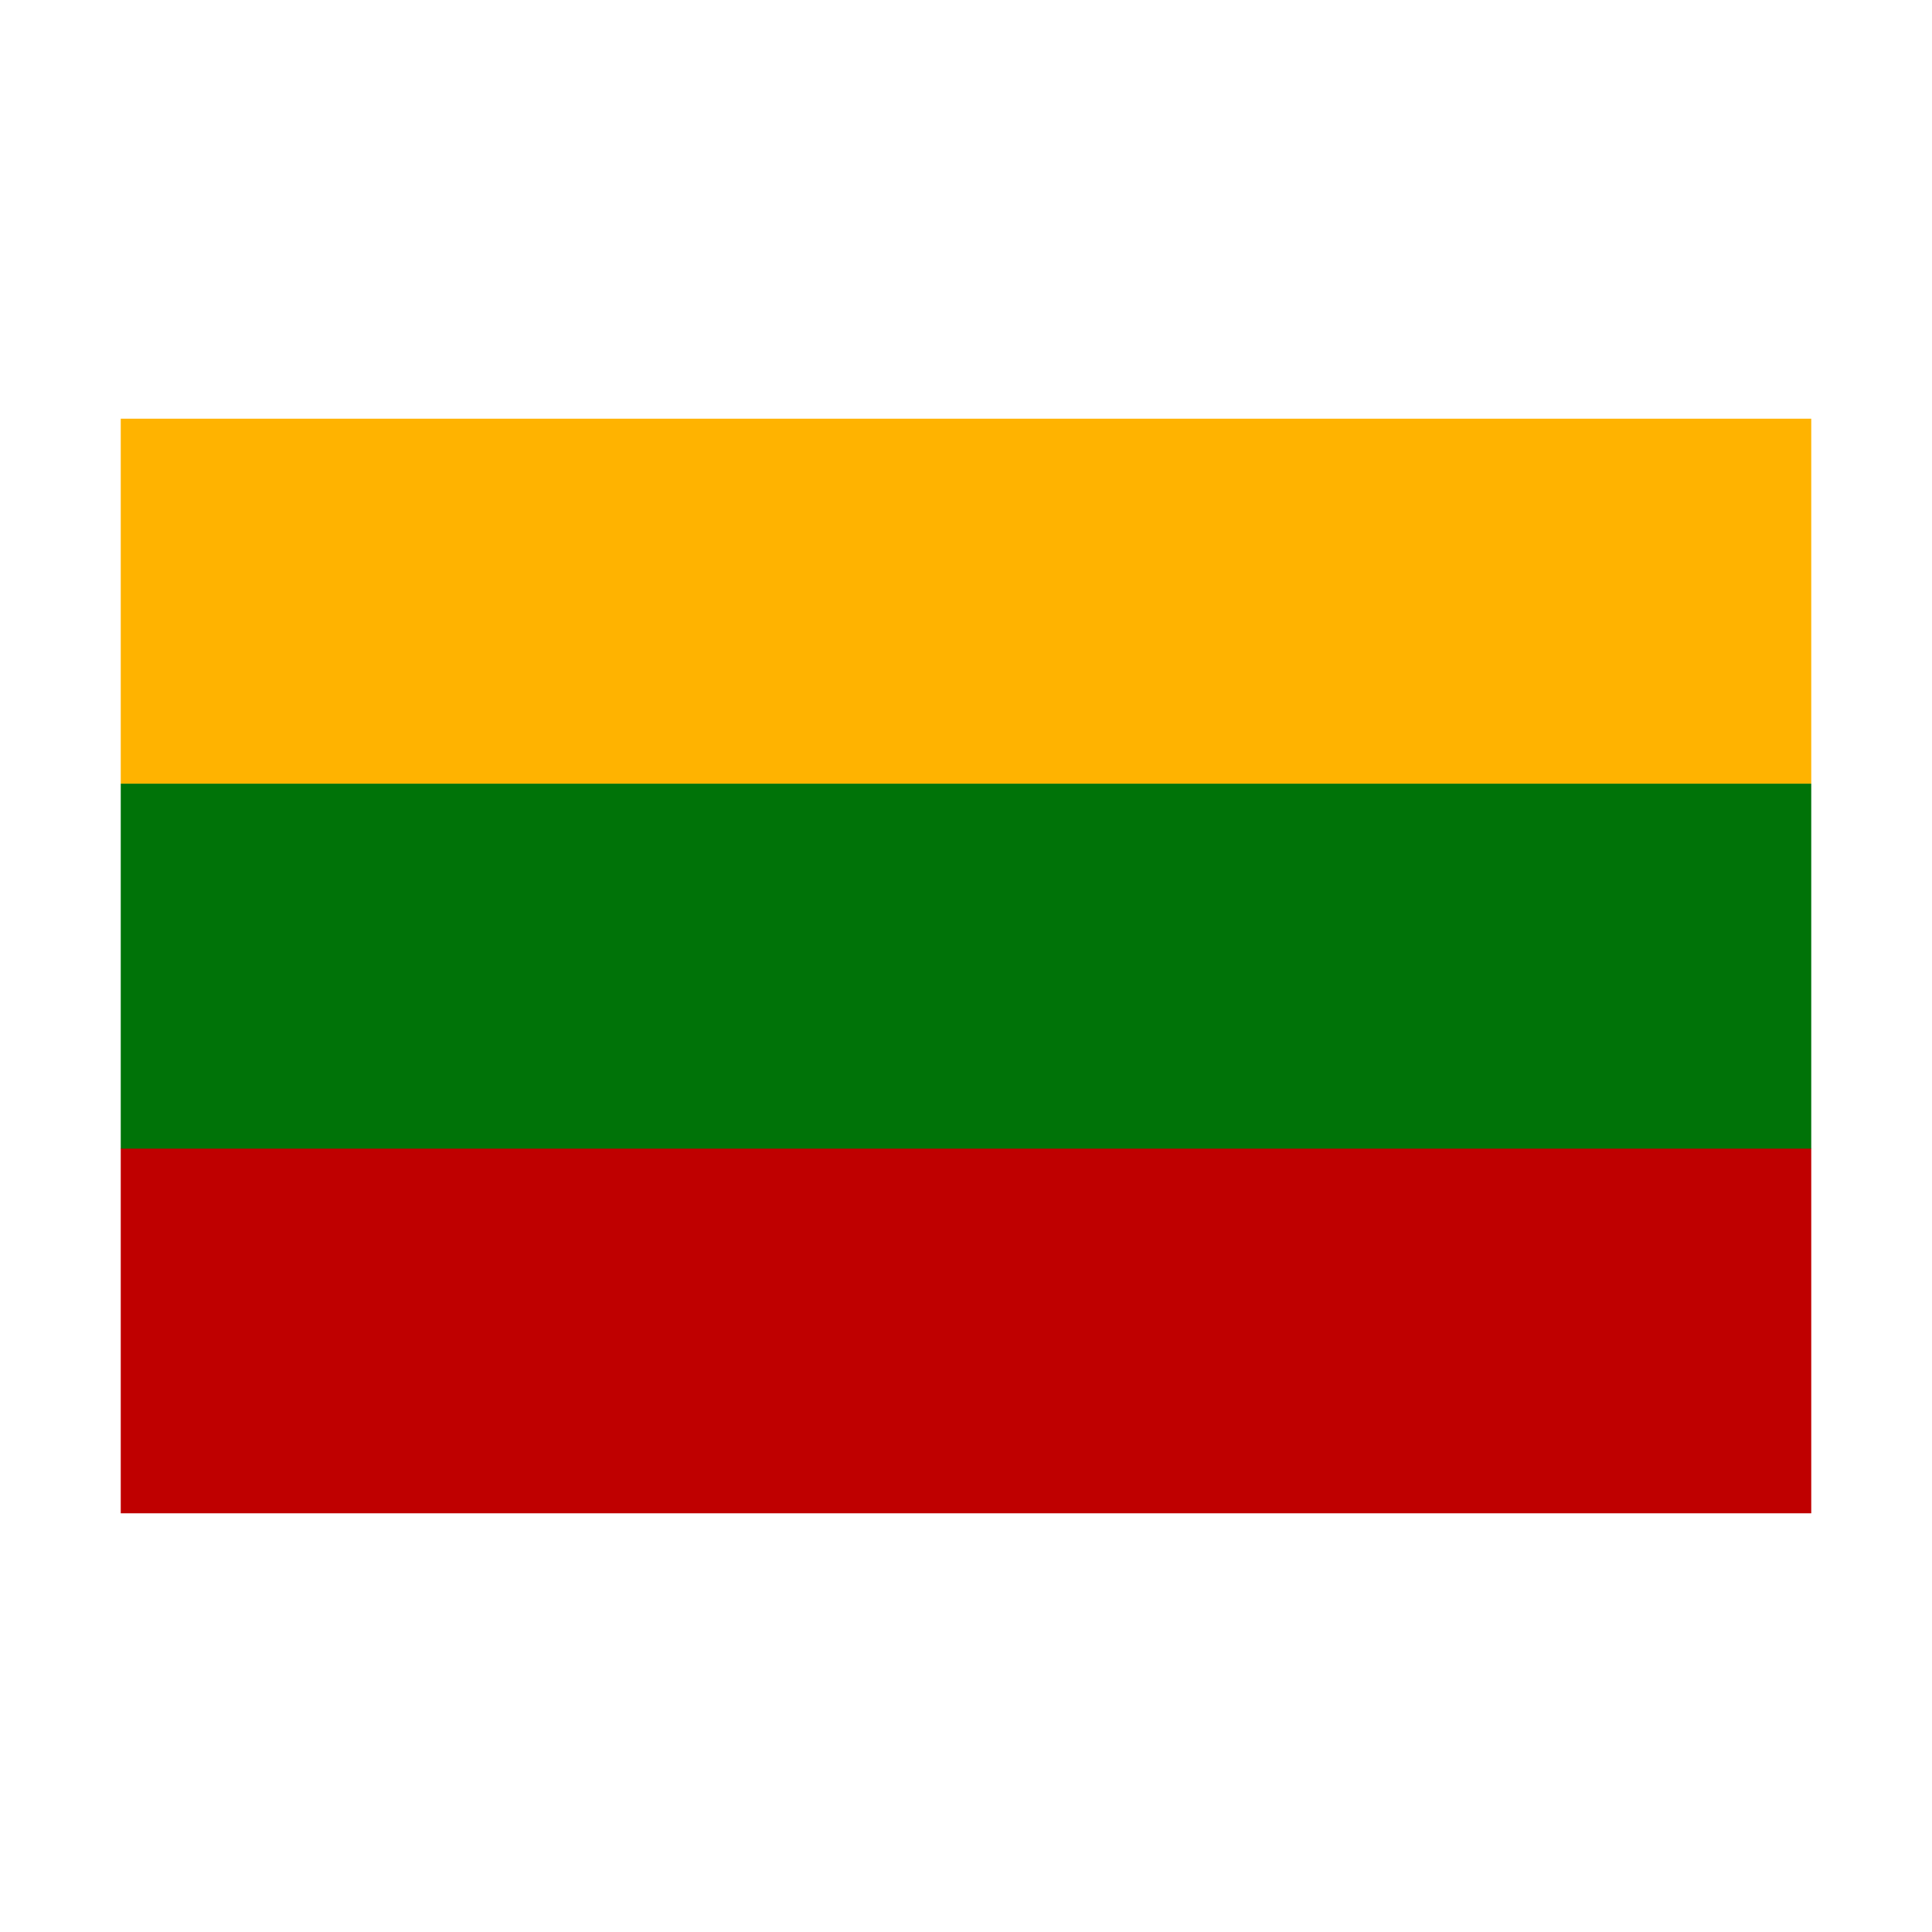
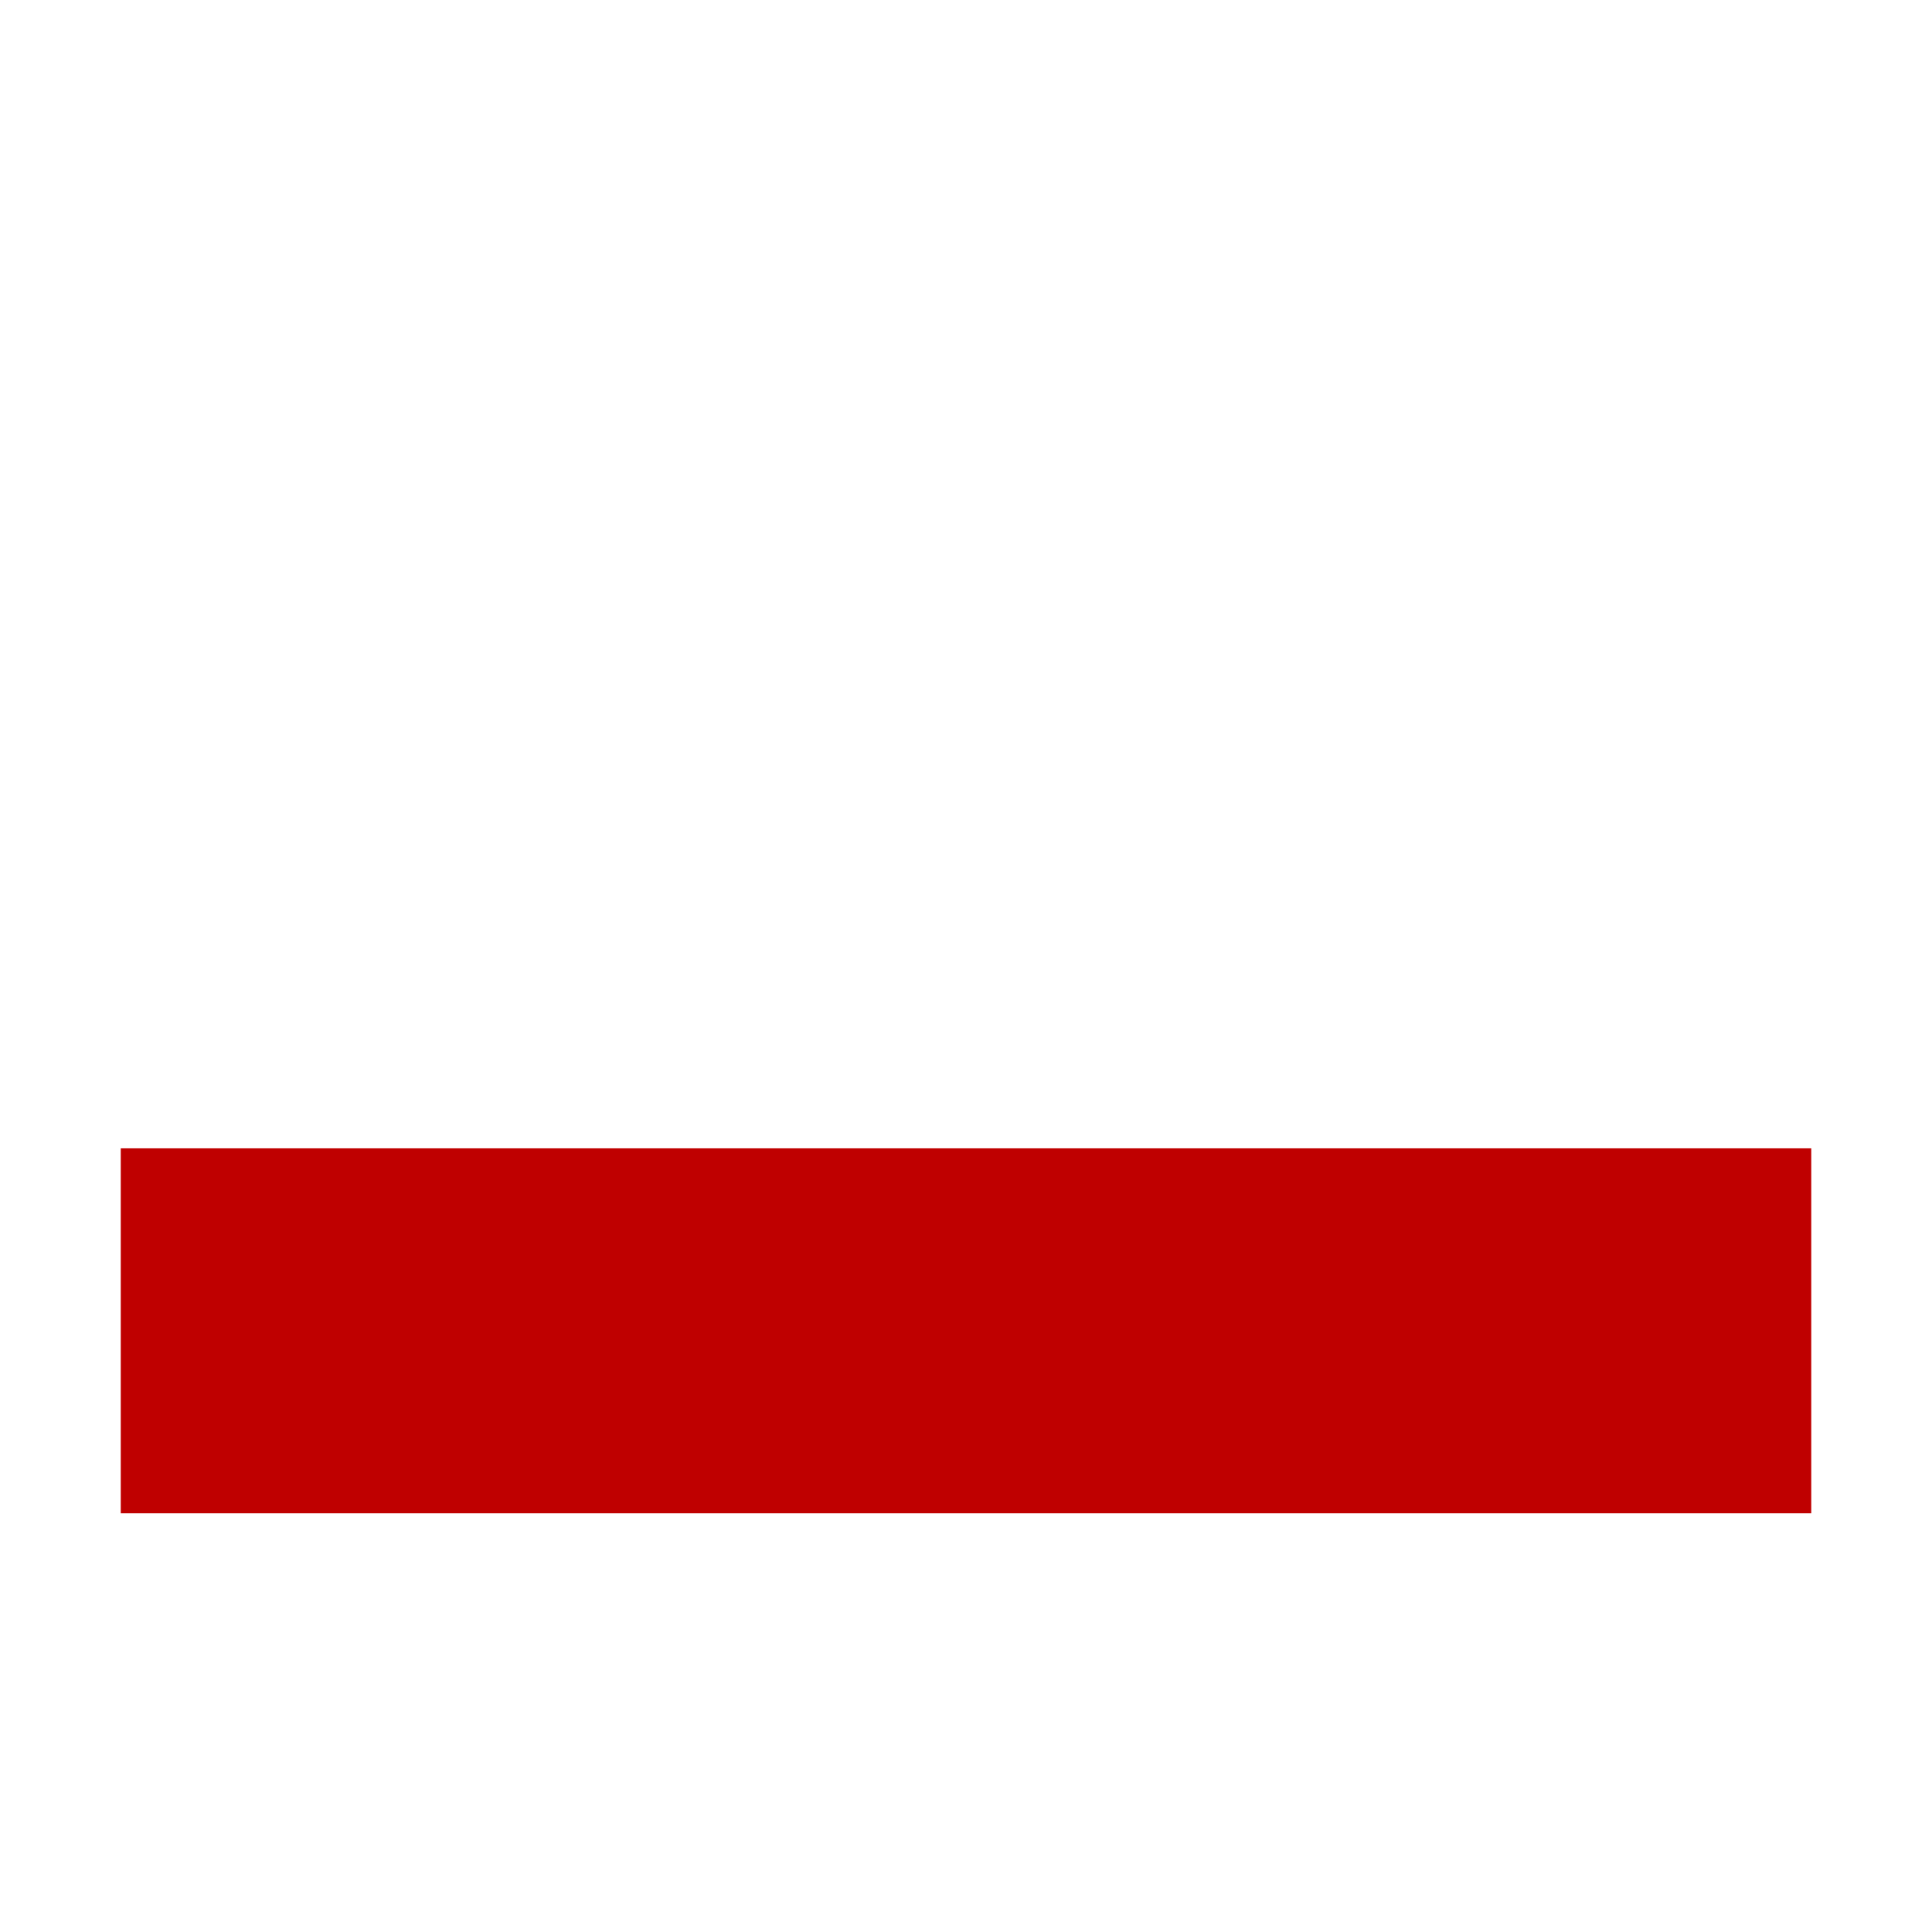
<svg xmlns="http://www.w3.org/2000/svg" height="512" viewBox="0 0 64 64" width="512">
  <g id="Layer_27" data-name="Layer 27">
-     <path d="m4 13.87h56v12.09h-56z" fill="#ffb300" />
    <path d="m4 38.04h56v12.09h-56z" fill="#bf0000" />
-     <path d="m4 25.96h56v12.09h-56z" fill="#007308" />
  </g>
</svg>